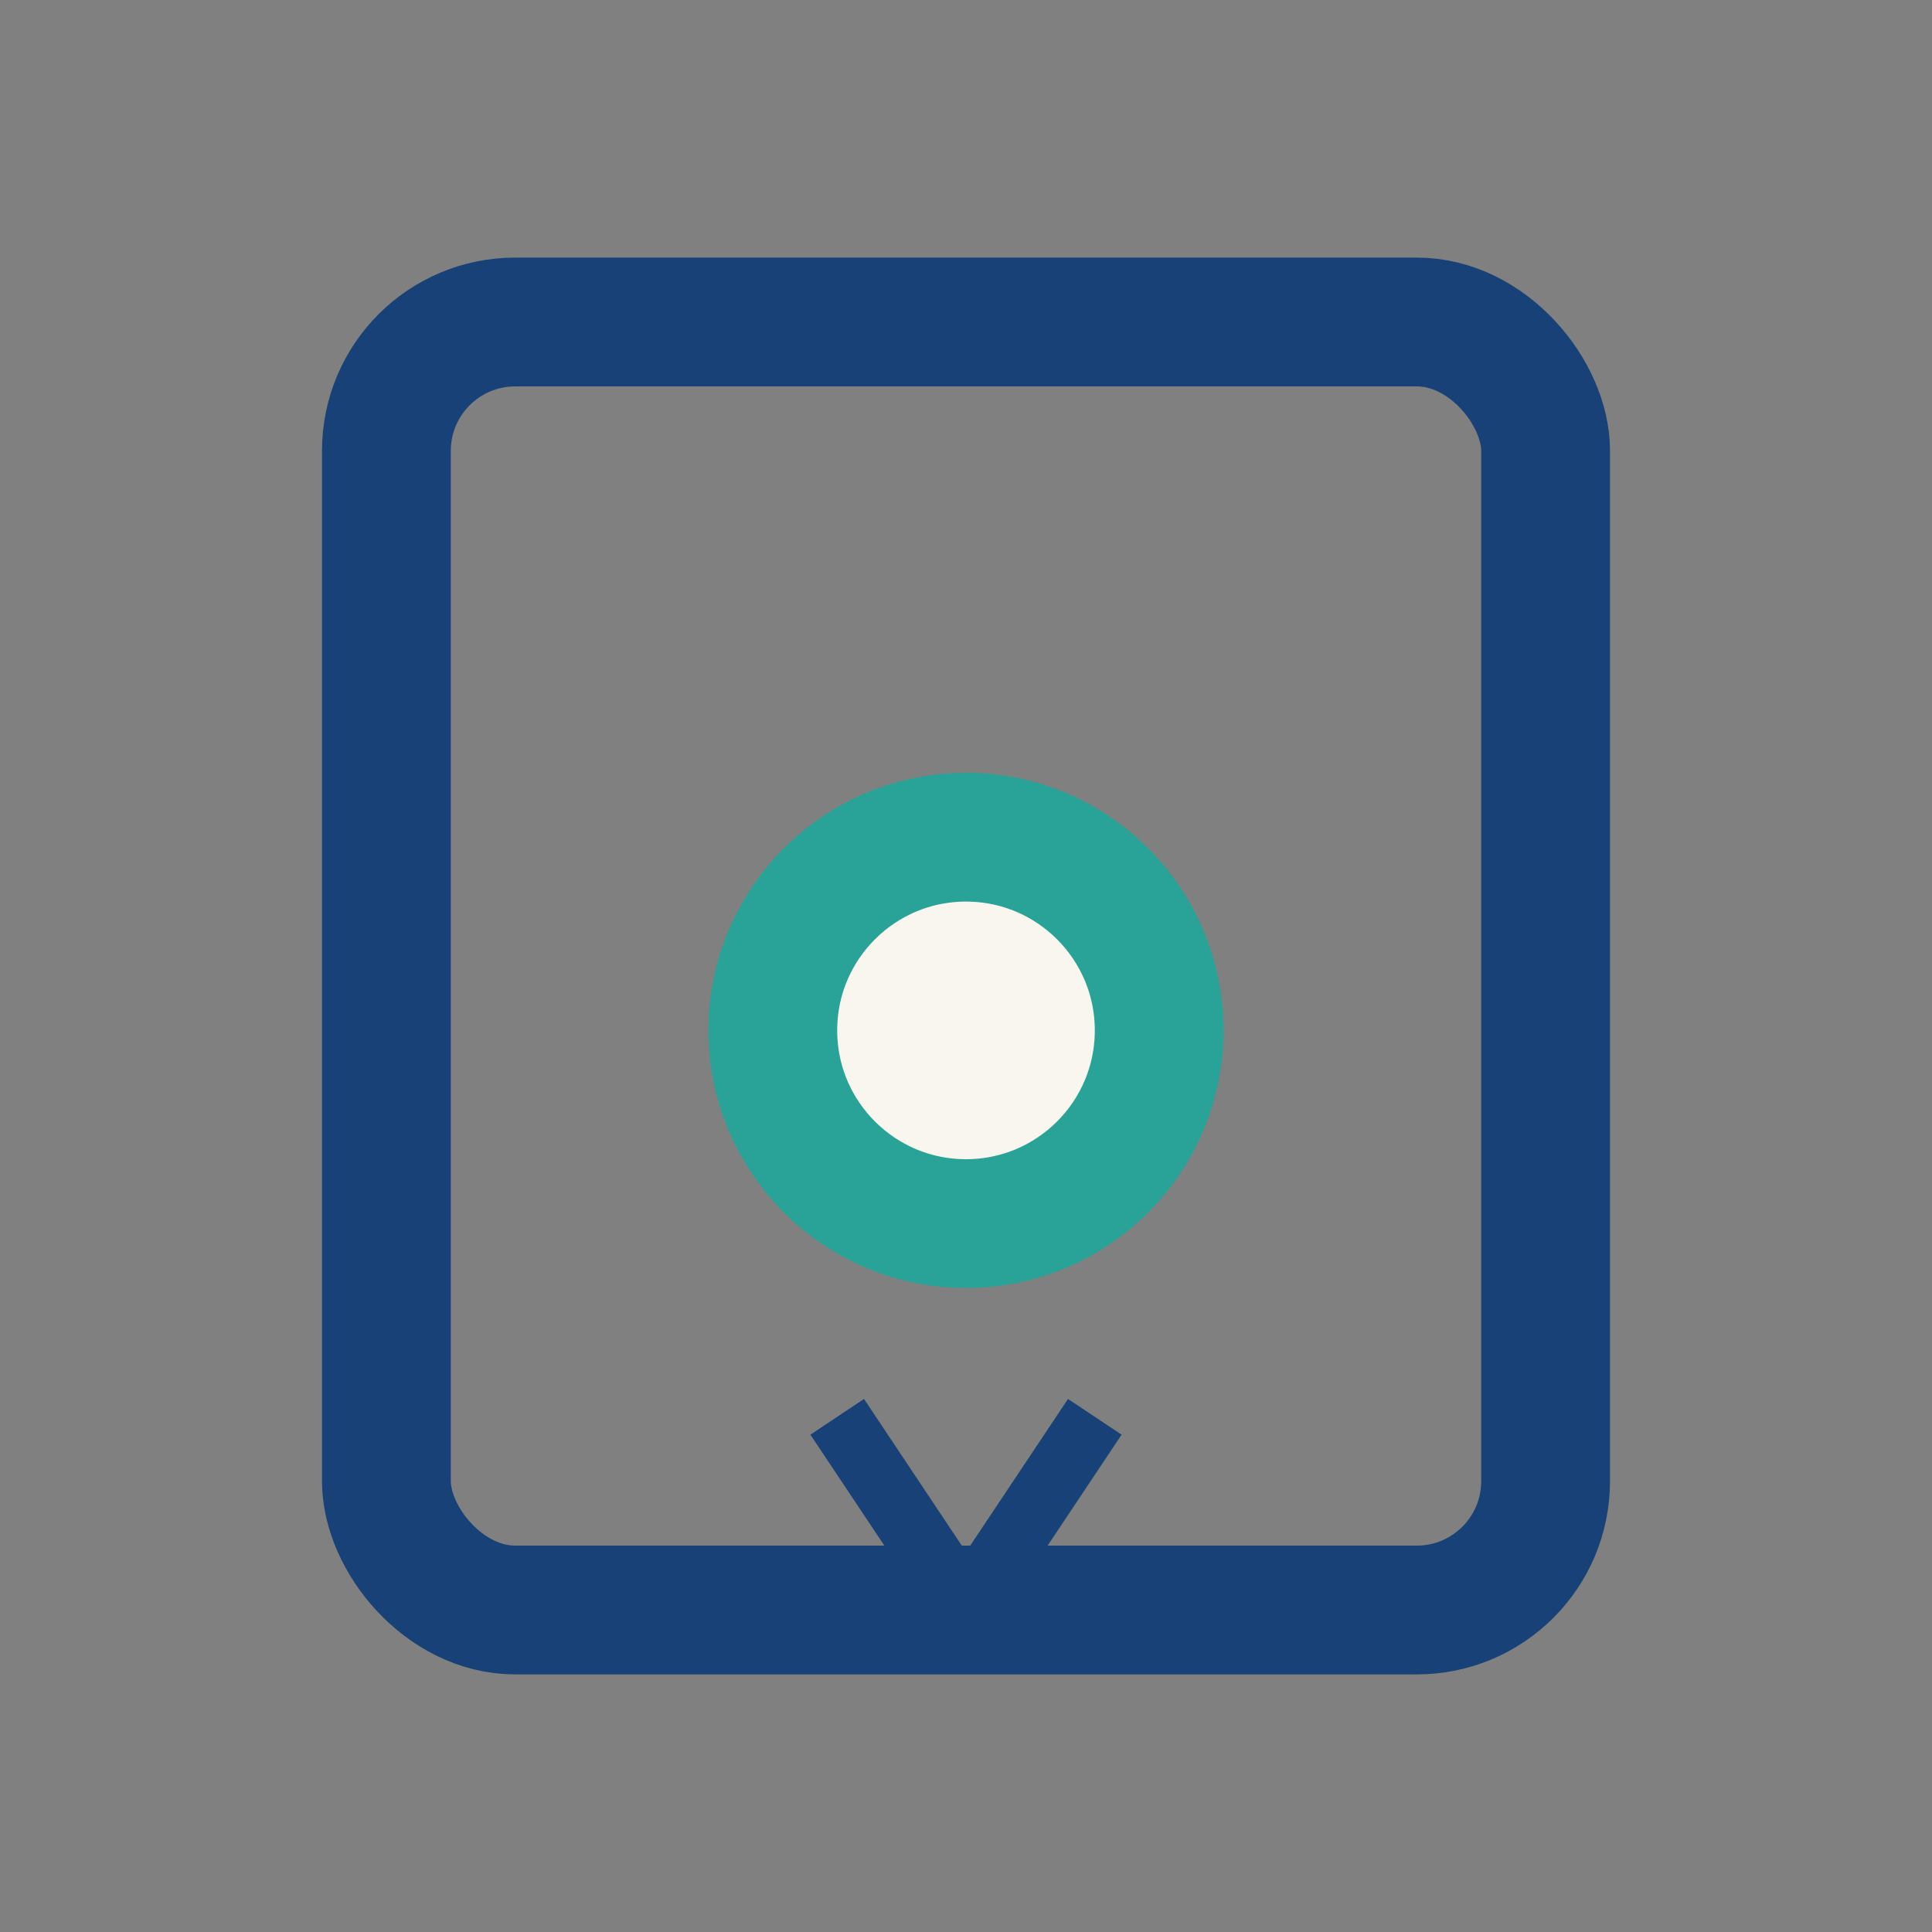
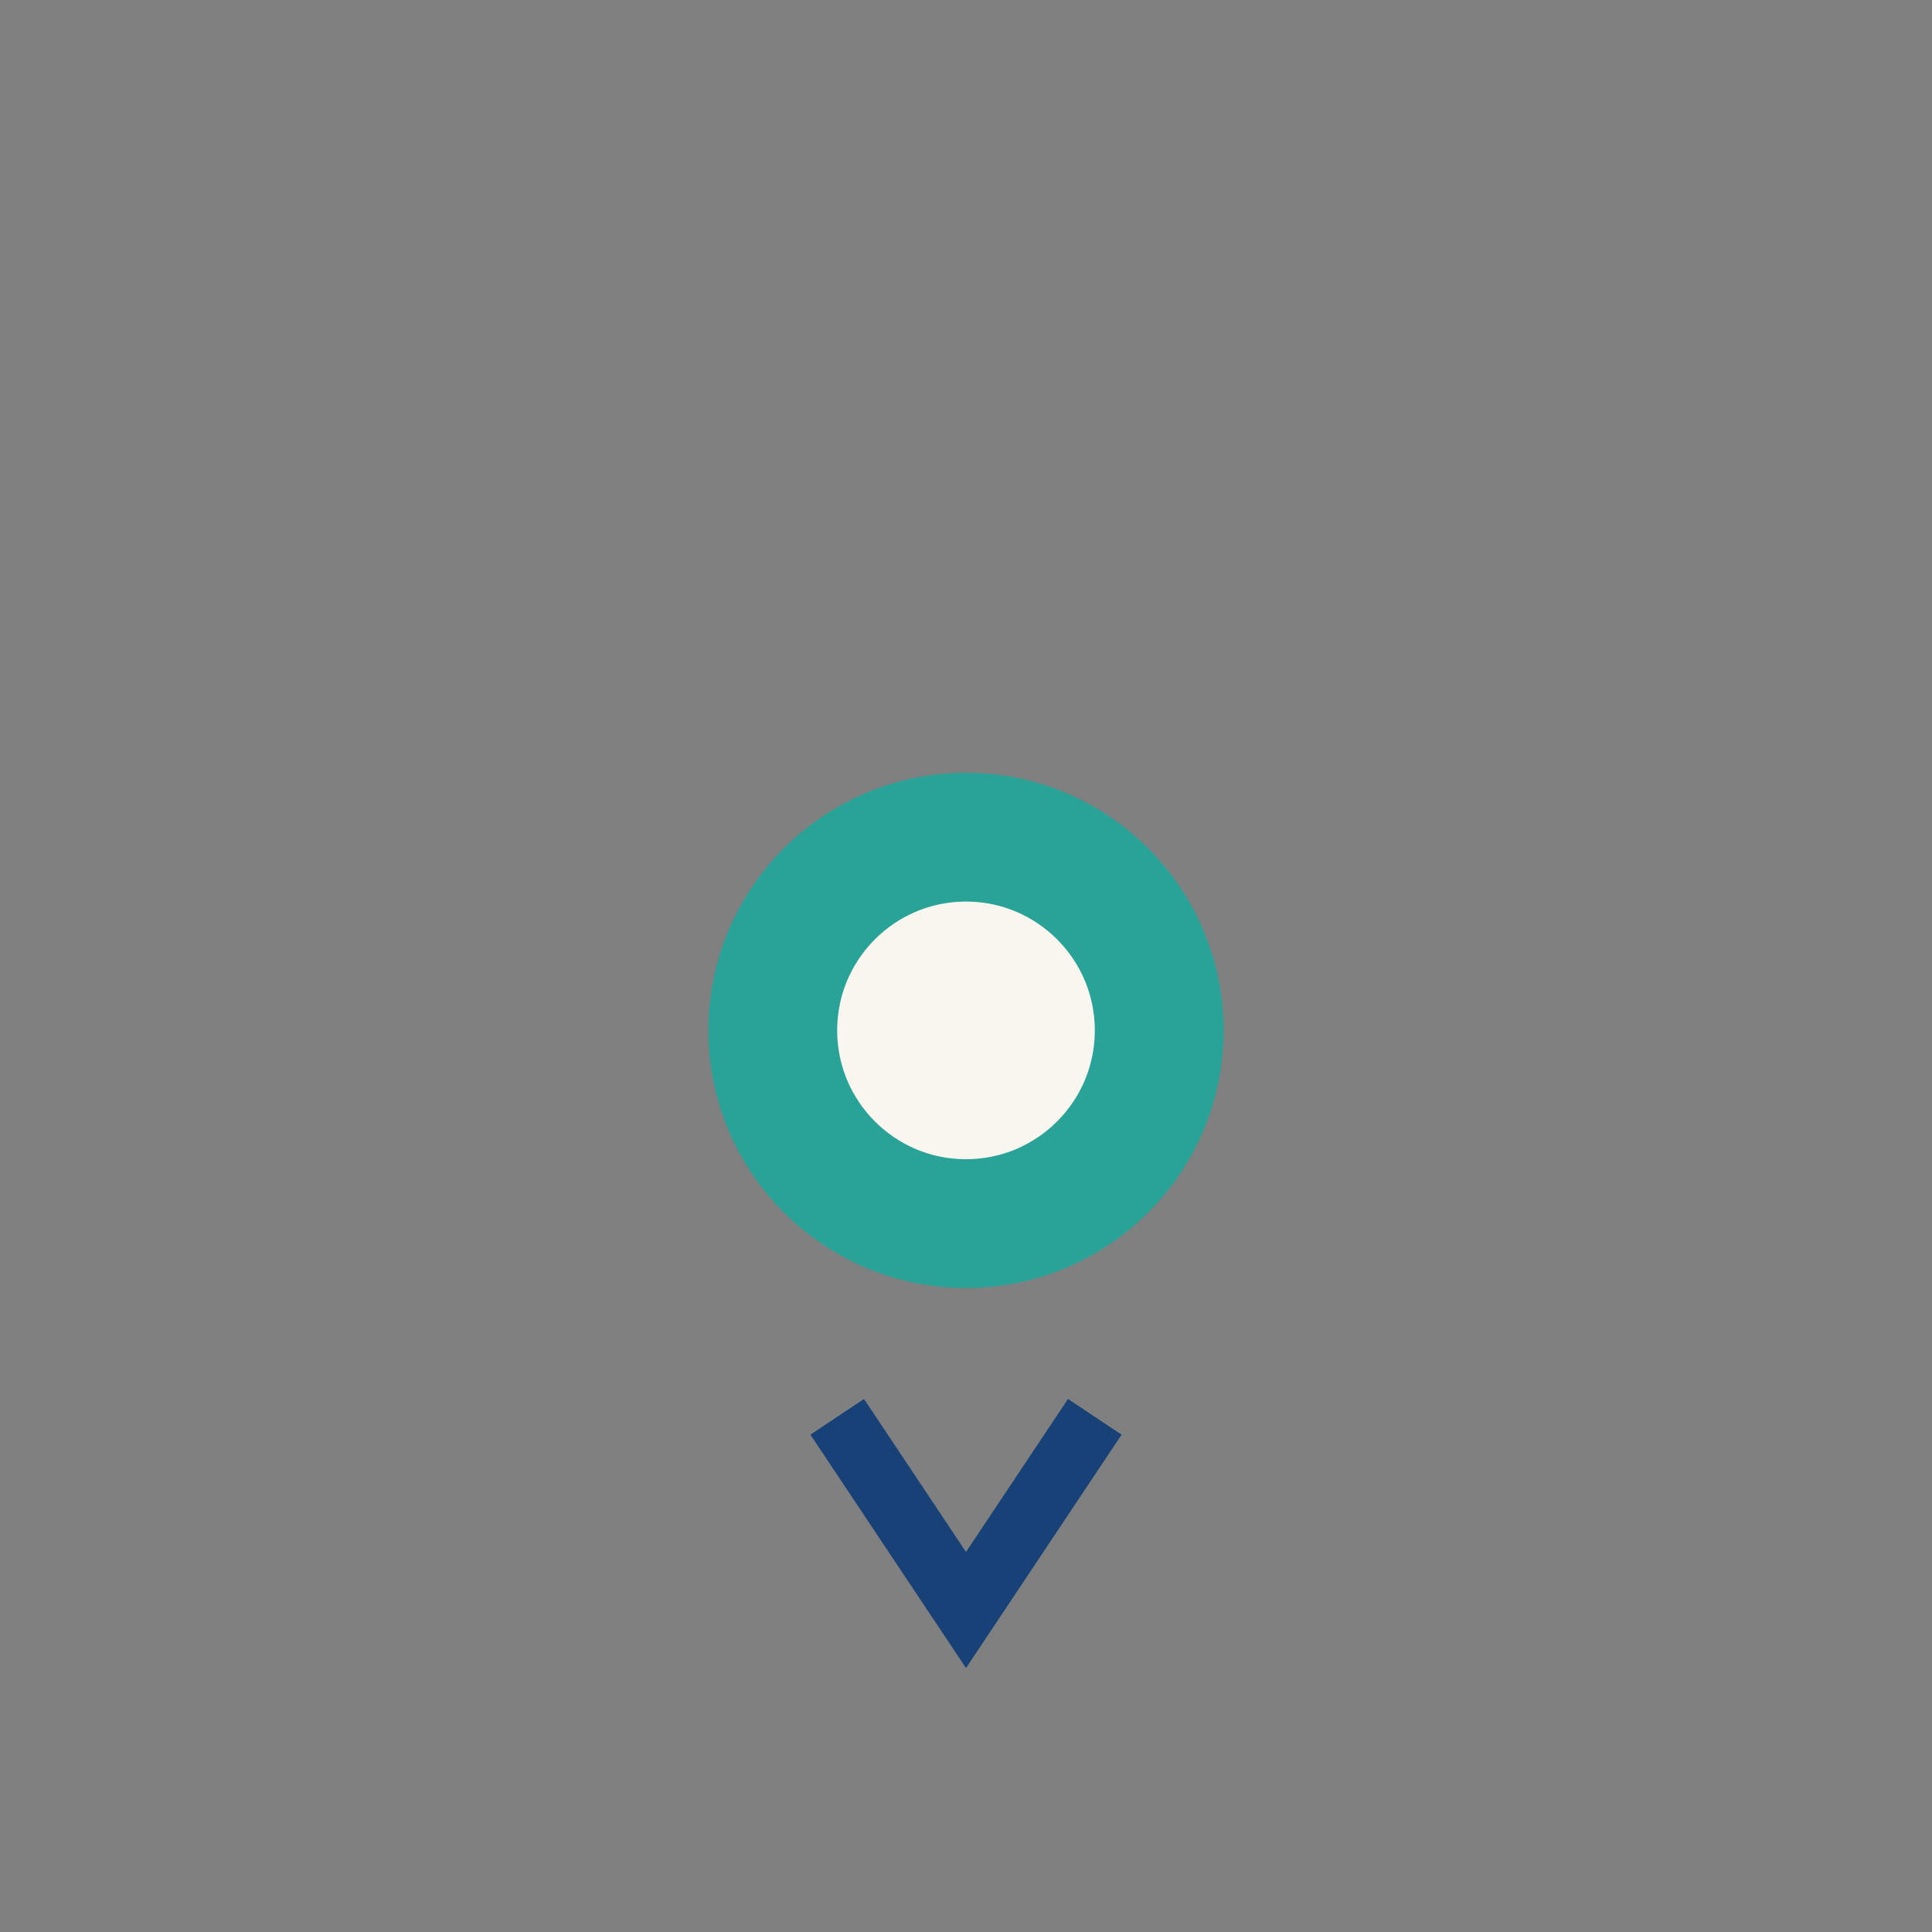
<svg xmlns="http://www.w3.org/2000/svg" width="30" height="30" viewBox="0 0 30 30">
  <rect x="0" y="0" width="30" height="30" fill="#808080" stroke="none" />
-   <rect x="6" y="5" width="18" height="20" rx="2" fill="none" stroke="#174177" stroke-width="2" />
  <circle cx="15" cy="16" r="3" fill="#F9F6EF" stroke="#29A398" stroke-width="2" />
  <path d="M13 22l2 3 2-3" stroke="#174177" stroke-width="1" fill="none" />
</svg>